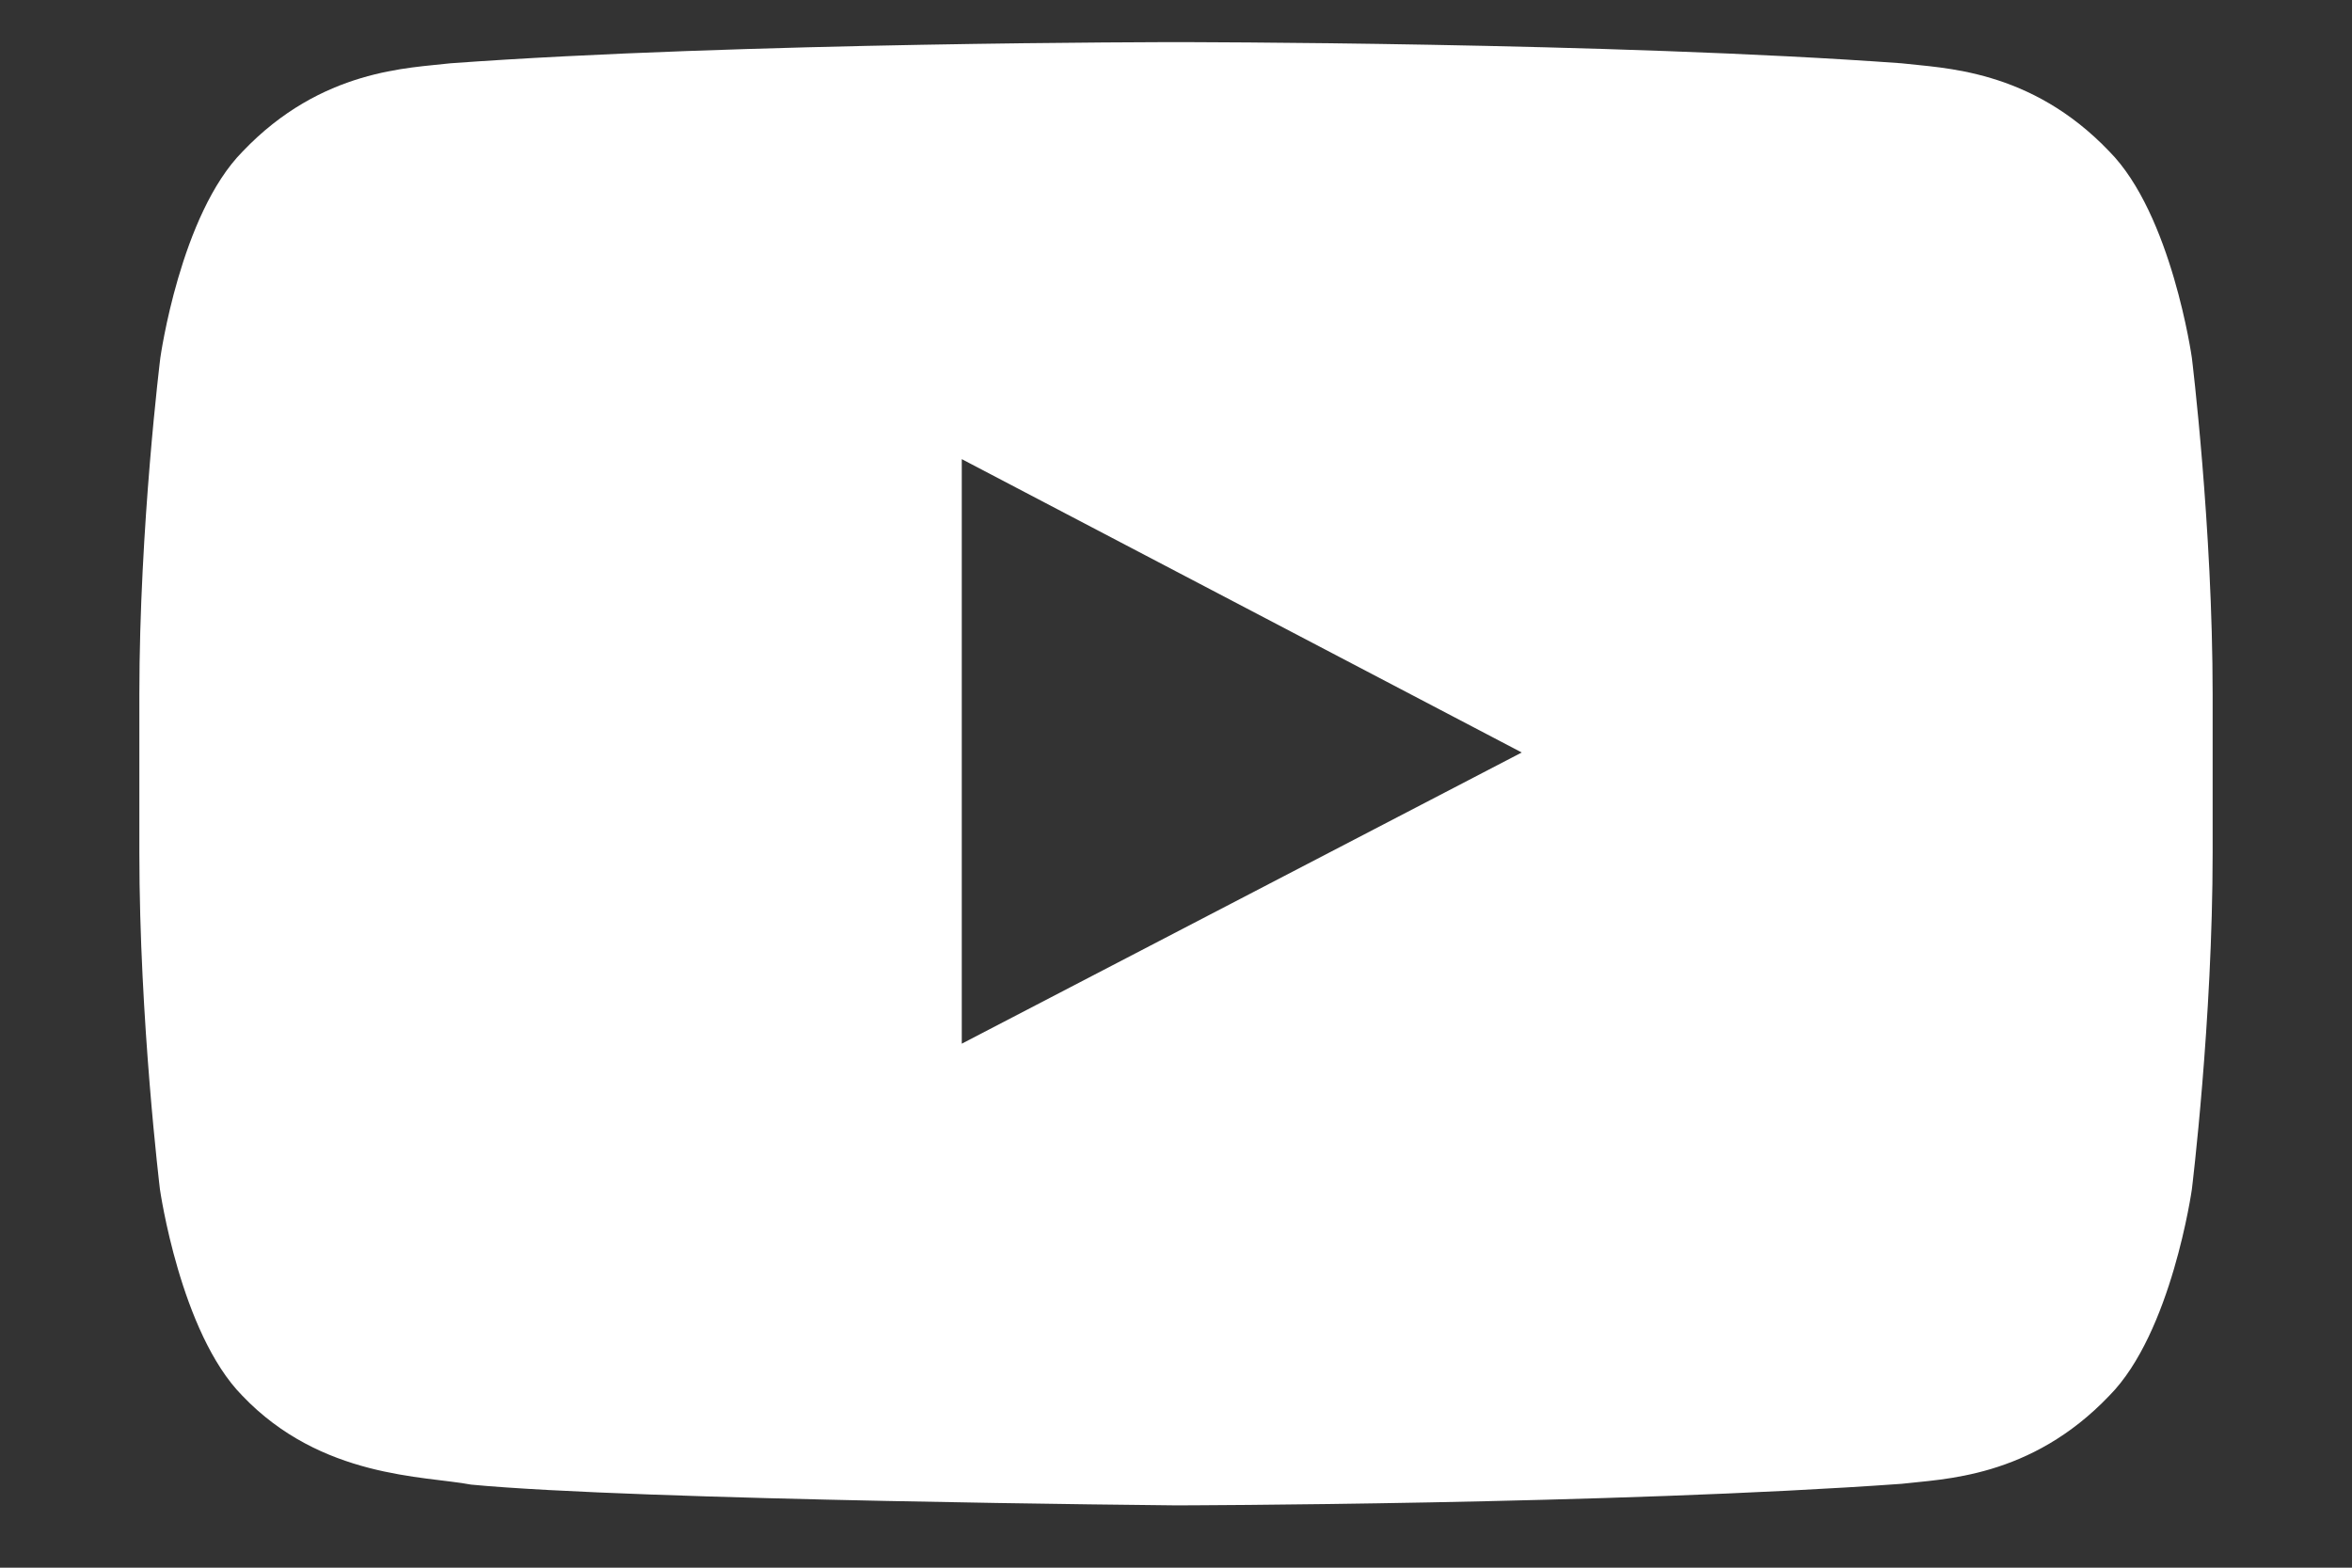
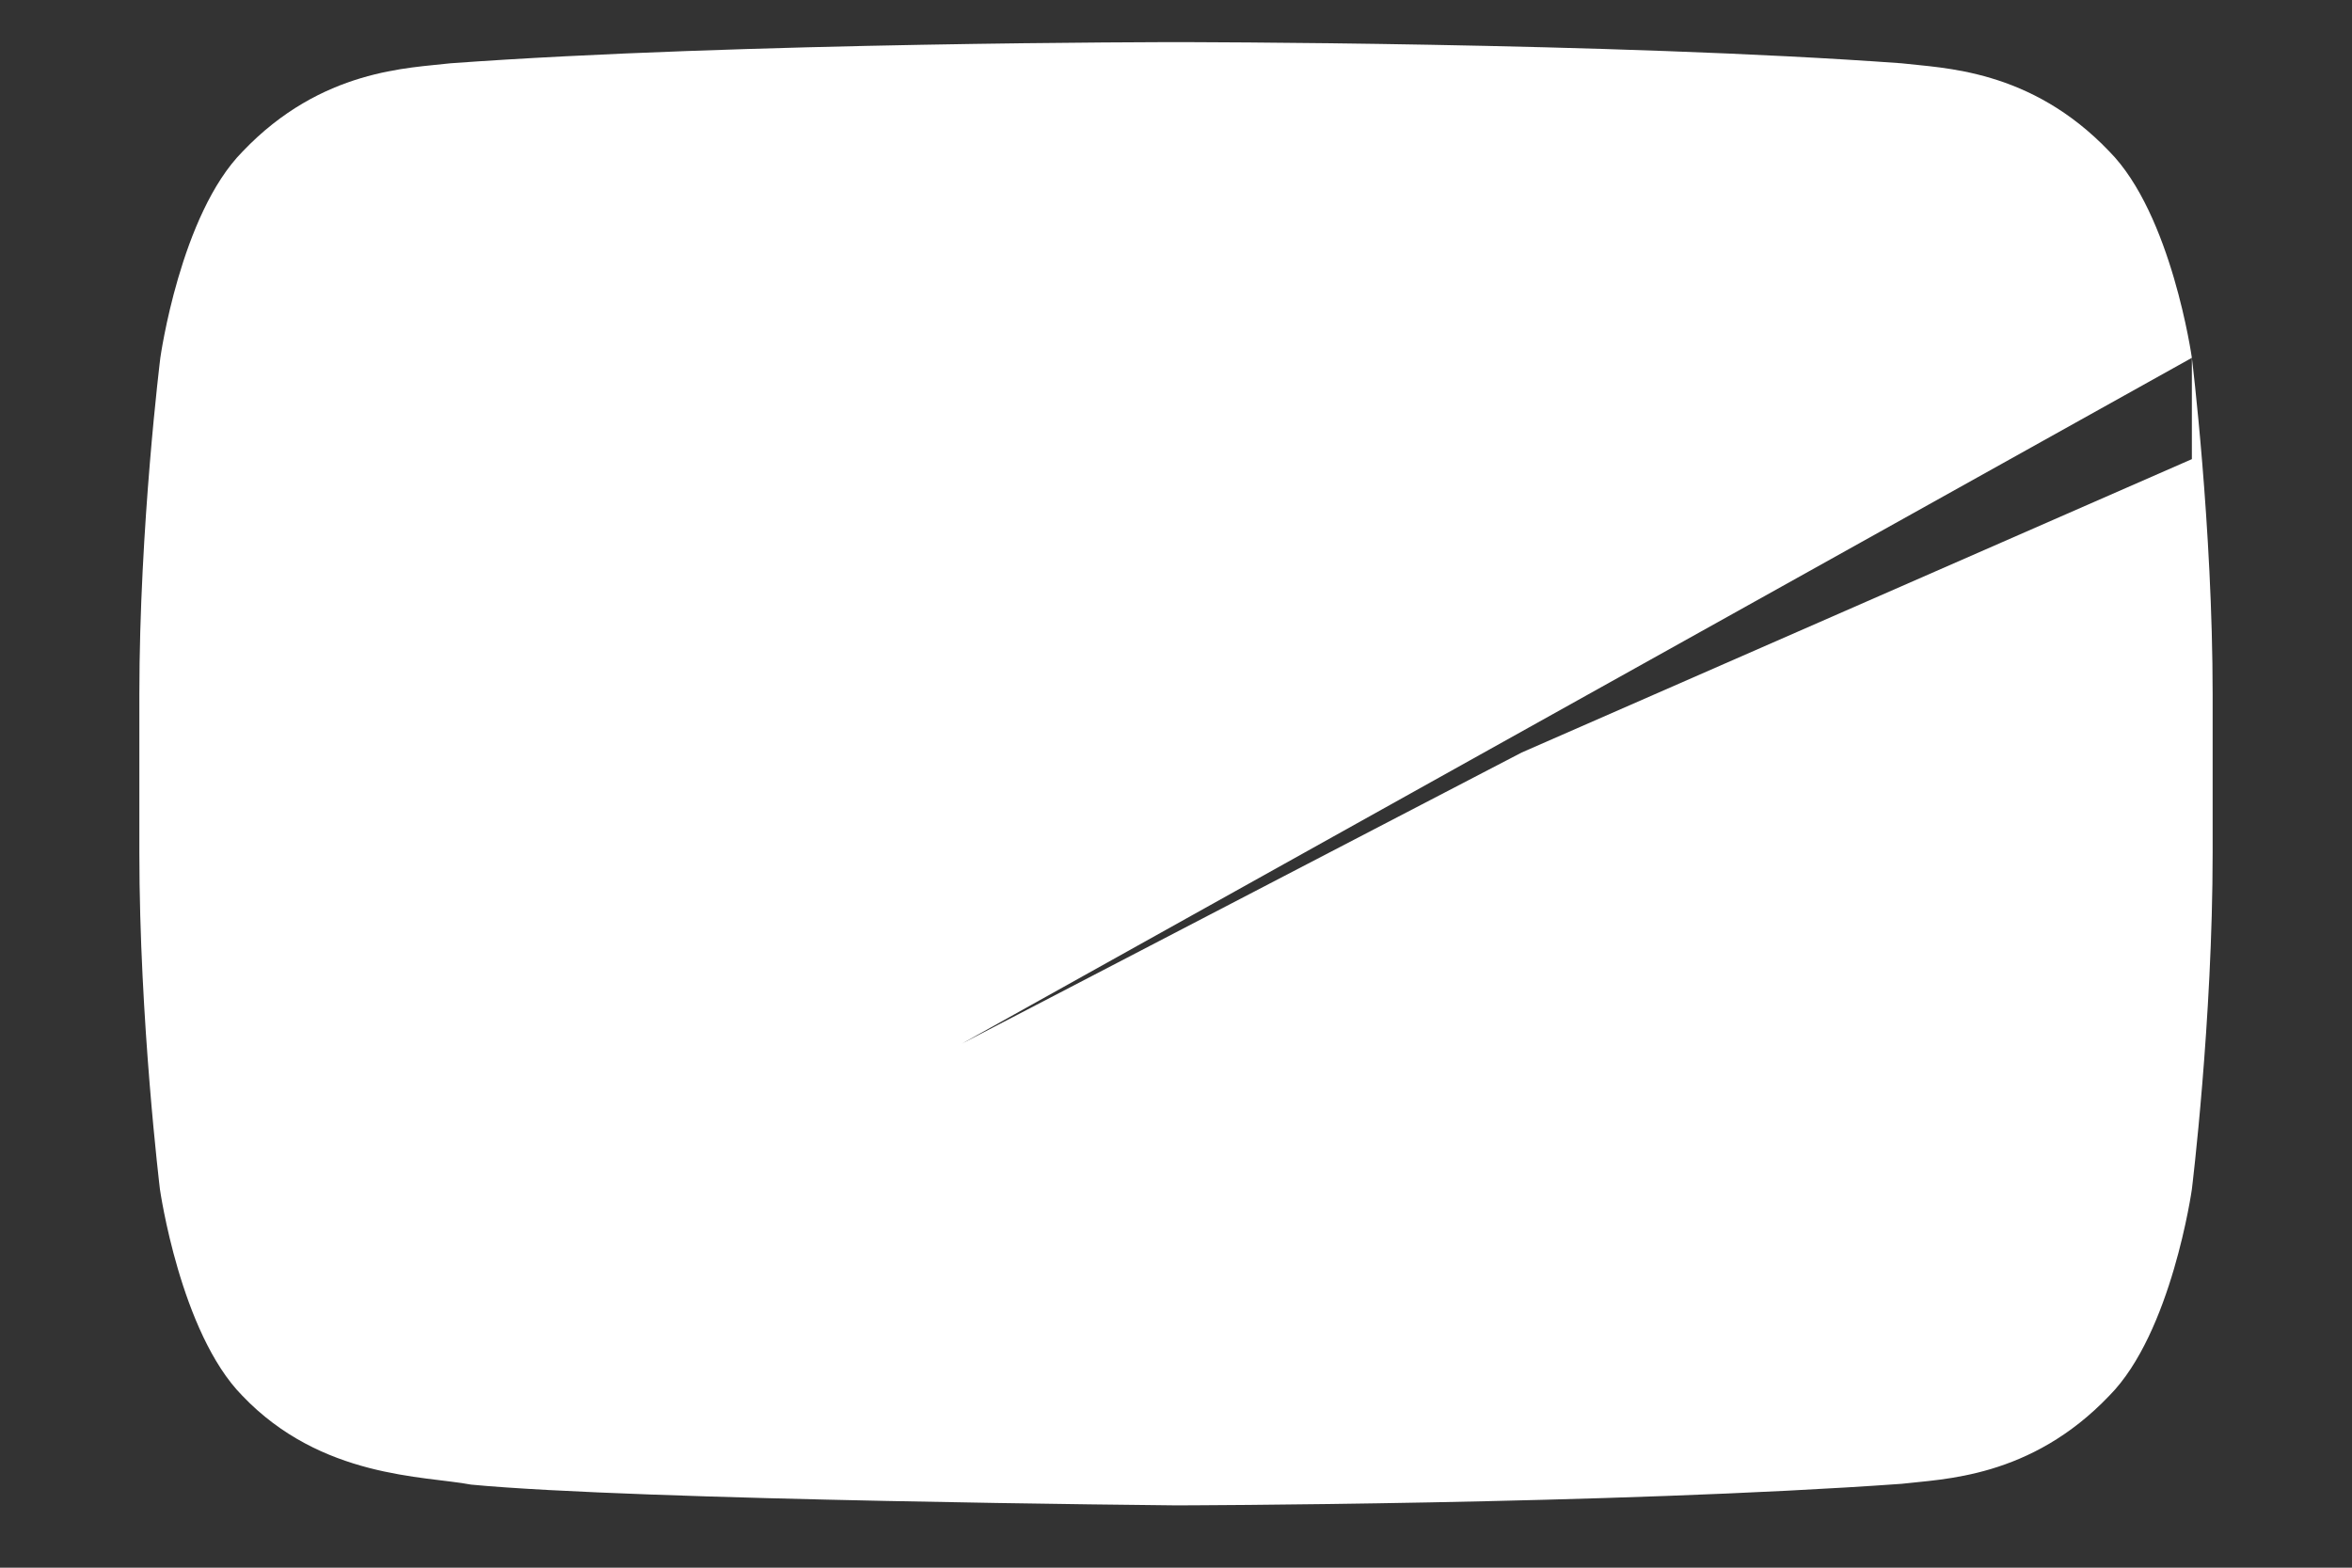
<svg xmlns="http://www.w3.org/2000/svg" width="12" height="8" viewBox="0 0 12 8" fill="none">
  <rect x="0" y="0" width="12" height="8" fill="#333333" stroke="none" />
-   <path d="M11.183 1.826C11.183 1.826 11.08 1.094 10.762 0.773C10.359 0.35 9.909 0.348 9.702 0.323C8.223 0.215 6.002 0.215 6.002 0.215H5.998C5.998 0.215 3.777 0.215 2.298 0.323C2.091 0.348 1.641 0.35 1.238 0.773C0.92 1.094 0.818 1.826 0.818 1.826C0.818 1.826 0.711 2.687 0.711 3.545V4.35C0.711 5.208 0.816 6.069 0.816 6.069C0.816 6.069 0.92 6.801 1.236 7.122C1.639 7.545 2.167 7.531 2.403 7.576C3.25 7.657 6 7.682 6 7.682C6 7.682 8.223 7.678 9.702 7.572C9.909 7.547 10.359 7.545 10.762 7.122C11.08 6.801 11.183 6.069 11.183 6.069C11.183 6.069 11.289 5.21 11.289 4.35V3.545C11.289 2.687 11.183 1.826 11.183 1.826ZM4.907 5.326V2.343L7.764 3.84L4.907 5.326Z" fill="white" />
+   <path d="M11.183 1.826C11.183 1.826 11.08 1.094 10.762 0.773C10.359 0.35 9.909 0.348 9.702 0.323C8.223 0.215 6.002 0.215 6.002 0.215H5.998C5.998 0.215 3.777 0.215 2.298 0.323C2.091 0.348 1.641 0.35 1.238 0.773C0.92 1.094 0.818 1.826 0.818 1.826C0.818 1.826 0.711 2.687 0.711 3.545V4.35C0.711 5.208 0.816 6.069 0.816 6.069C0.816 6.069 0.92 6.801 1.236 7.122C1.639 7.545 2.167 7.531 2.403 7.576C3.25 7.657 6 7.682 6 7.682C6 7.682 8.223 7.678 9.702 7.572C9.909 7.547 10.359 7.545 10.762 7.122C11.08 6.801 11.183 6.069 11.183 6.069C11.183 6.069 11.289 5.21 11.289 4.35V3.545C11.289 2.687 11.183 1.826 11.183 1.826ZV2.343L7.764 3.84L4.907 5.326Z" fill="white" />
</svg>